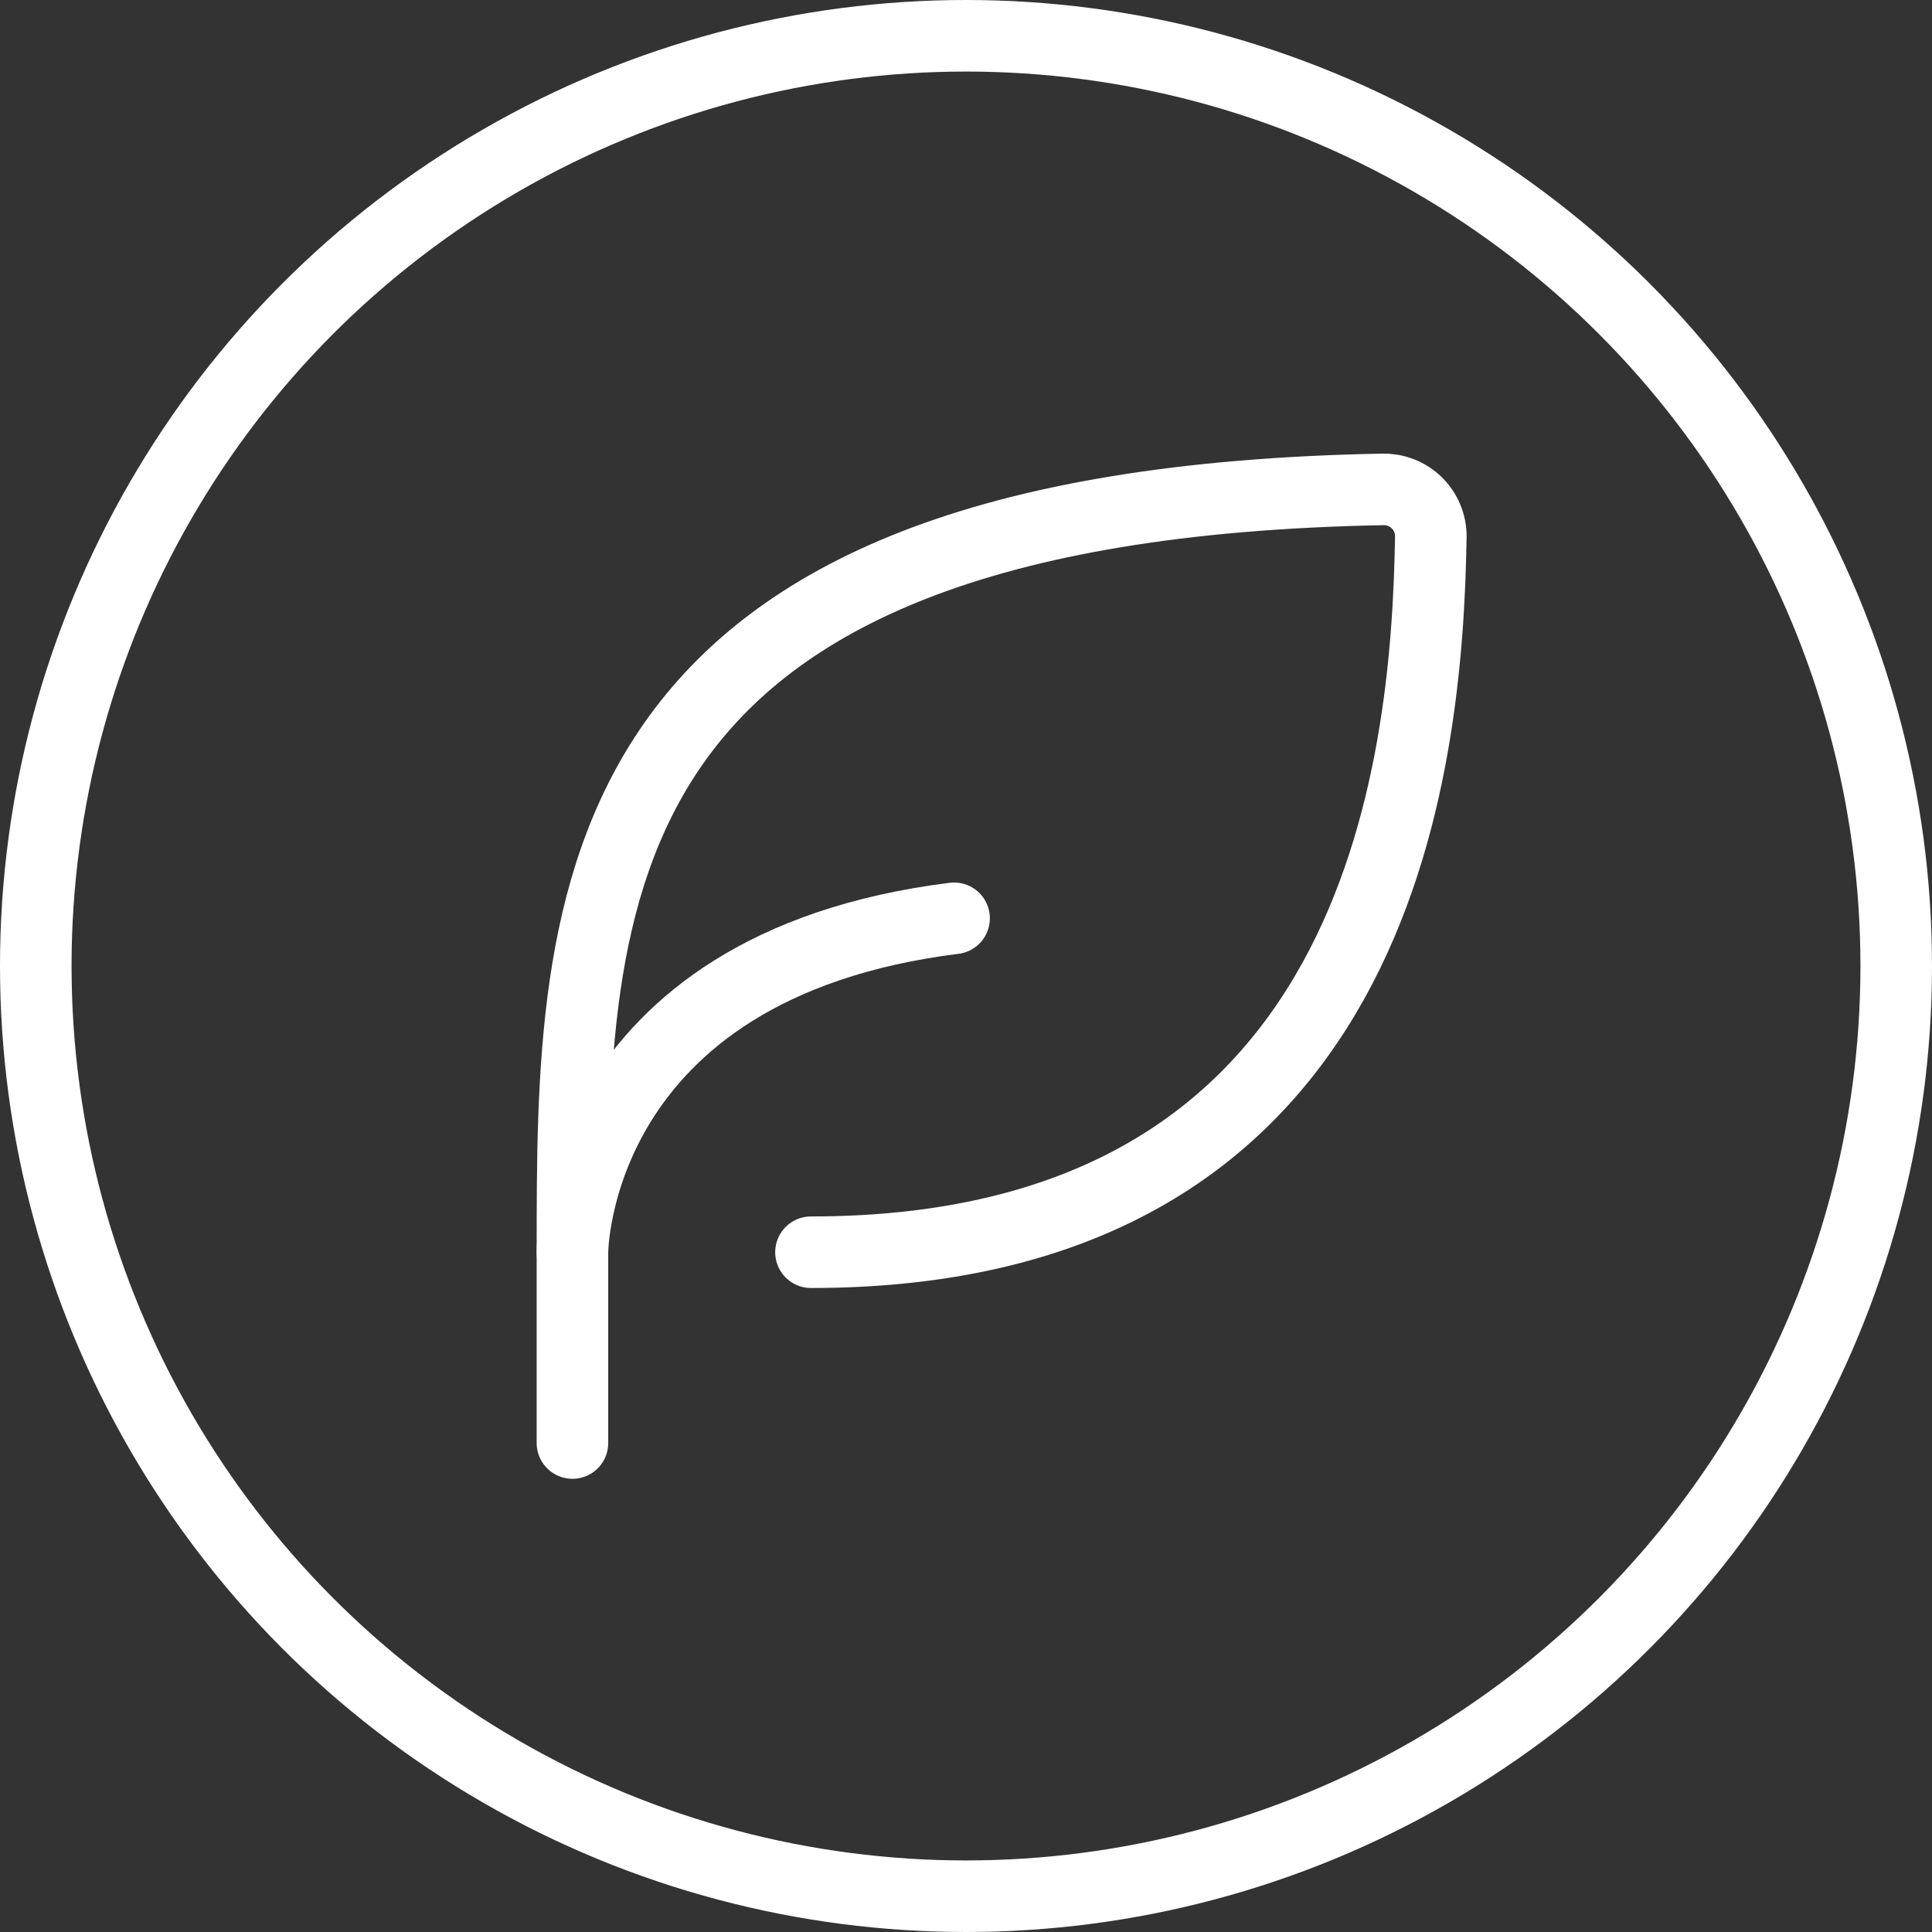
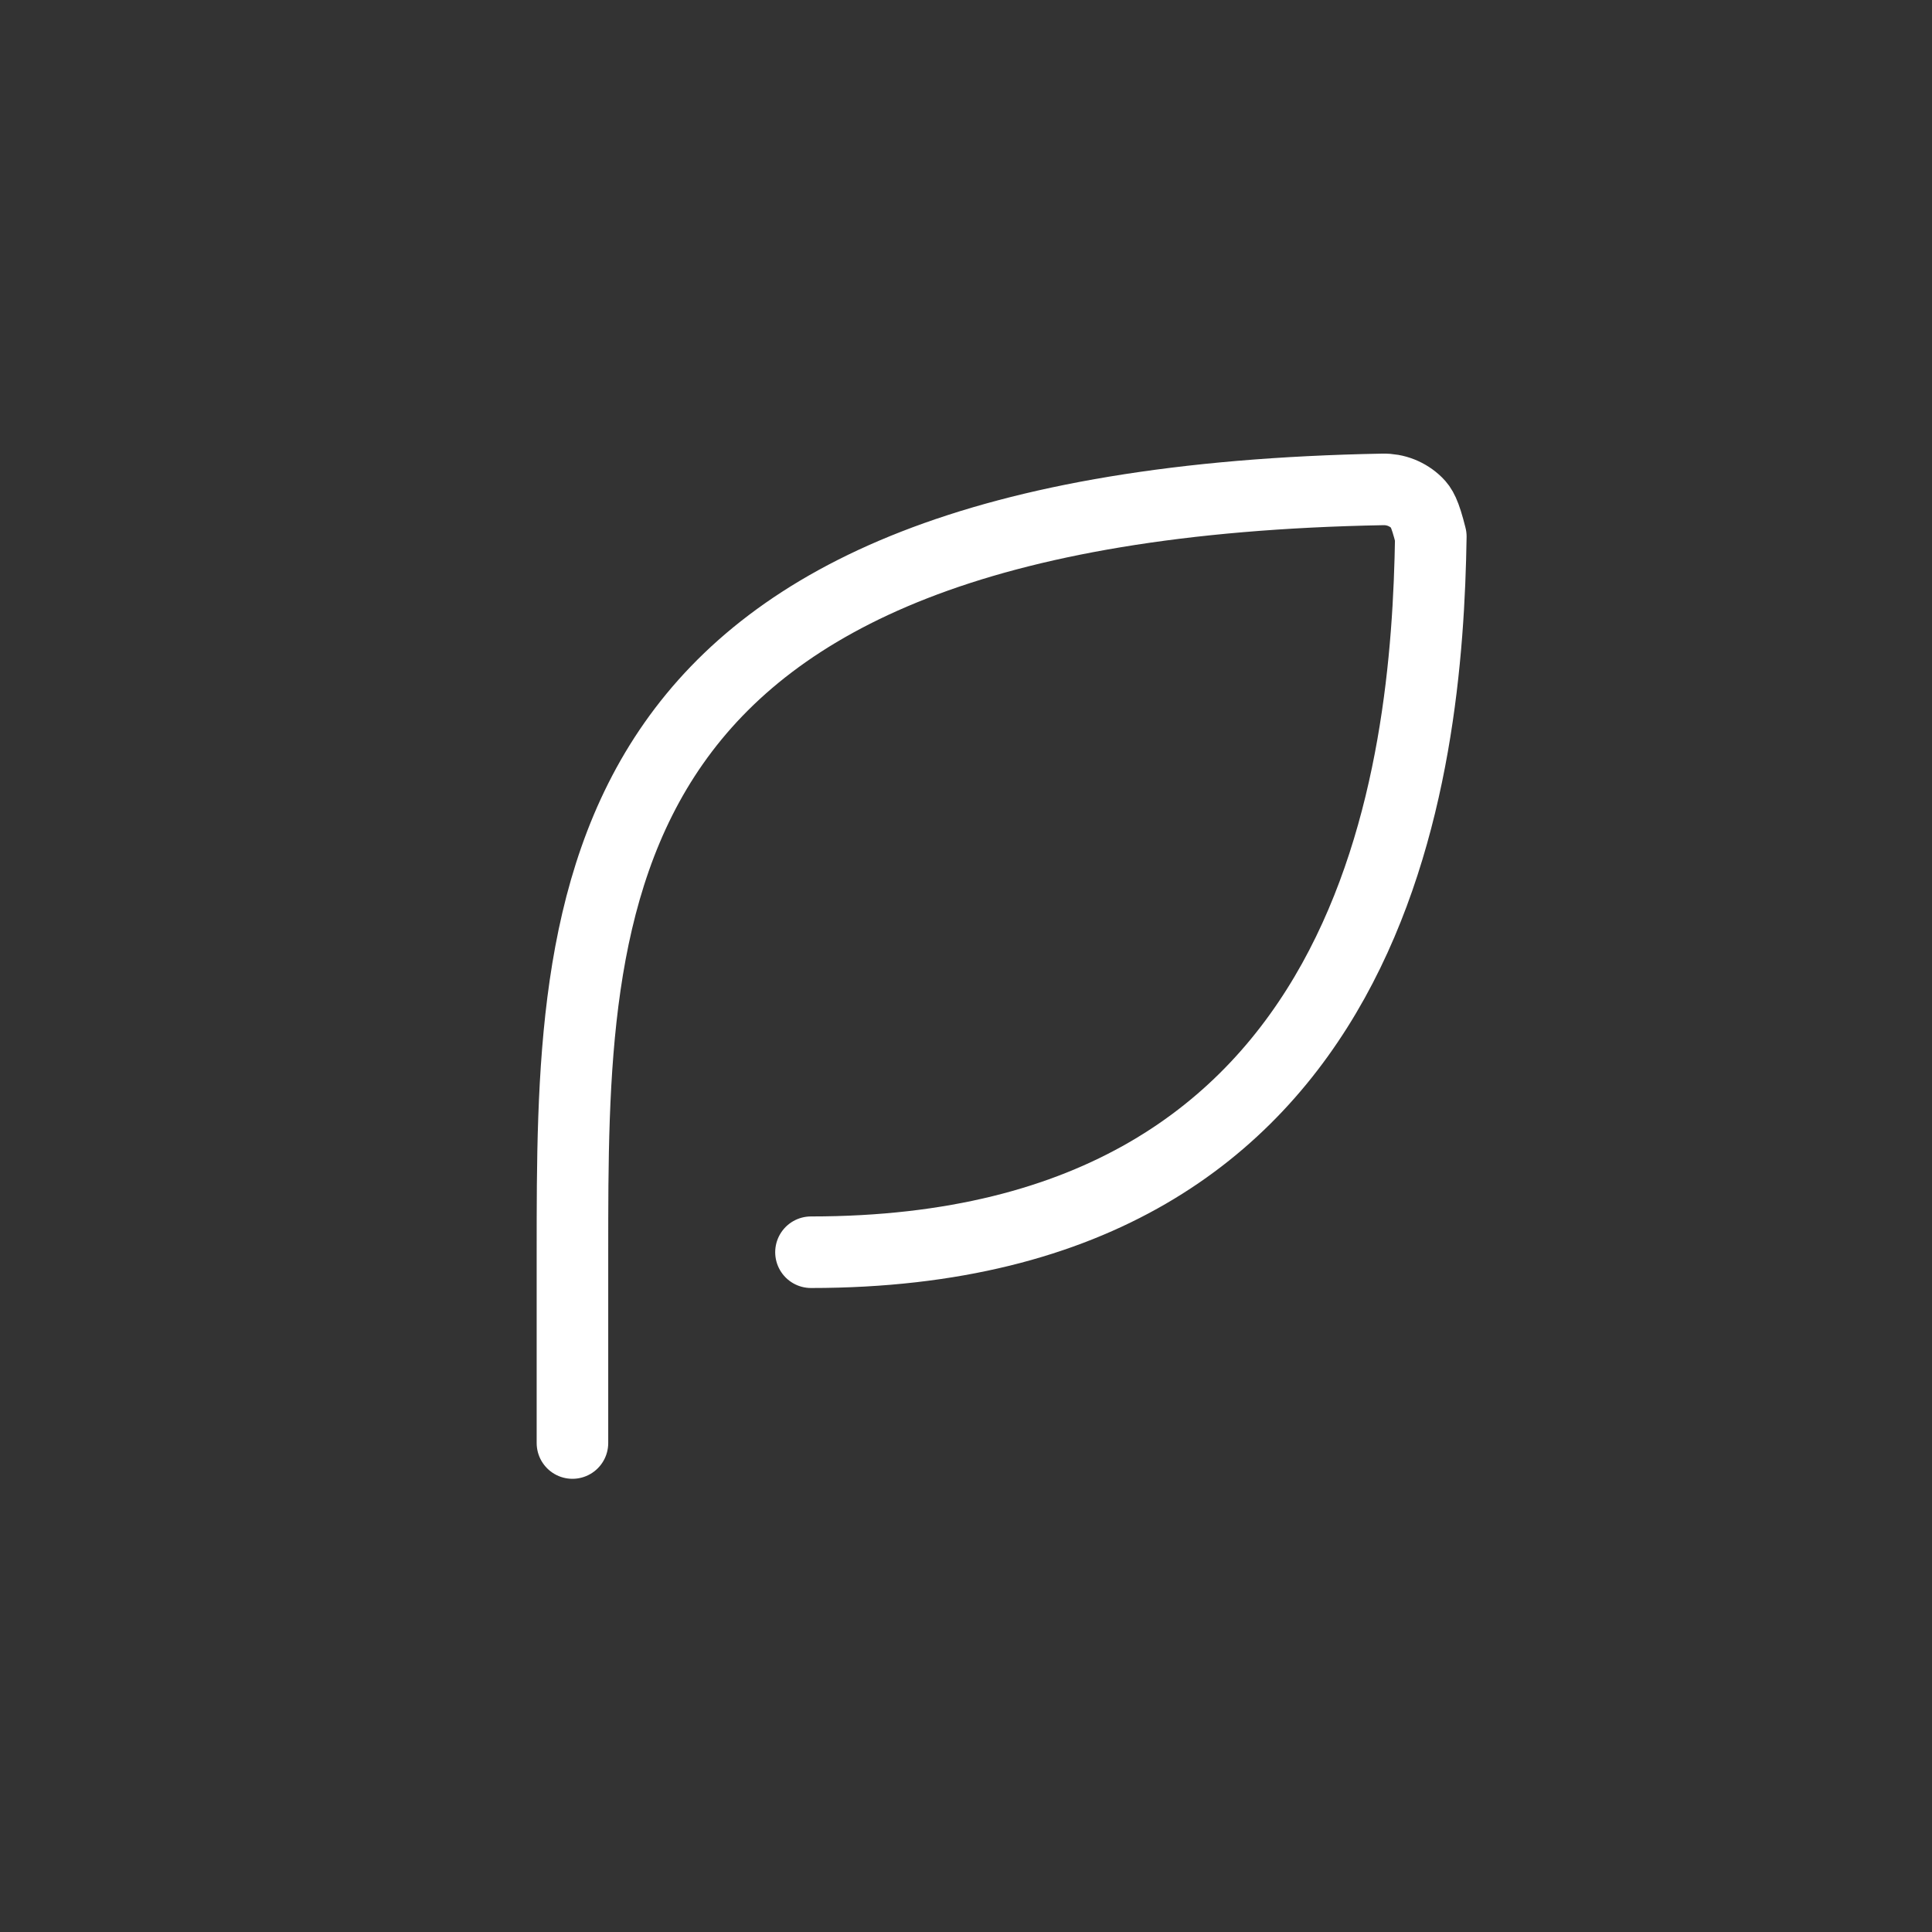
<svg xmlns="http://www.w3.org/2000/svg" width="54" height="54" viewBox="0 0 54 54" fill="none">
  <rect x="0" y="0" width="54" height="54" fill="#333333" stroke="none" />
-   <circle cx="27" cy="27" r="26" stroke="white" stroke-width="2" />
-   <path d="M22.667 35C38.605 35 39.889 21.44 39.992 14.996C39.993 14.821 39.959 14.647 39.891 14.485C39.824 14.323 39.725 14.177 39.6 14.054C39.475 13.931 39.326 13.835 39.163 13.77C39 13.706 38.826 13.675 38.651 13.679C16 14.095 16 25.076 16 35V40.333" stroke="white" stroke-width="2" stroke-linecap="round" stroke-linejoin="round" />
-   <path d="M16 35C16 35 16 27 26.667 25.667" stroke="white" stroke-width="2" stroke-linecap="round" stroke-linejoin="round" />
+   <path d="M22.667 35C38.605 35 39.889 21.44 39.992 14.996C39.824 14.323 39.725 14.177 39.6 14.054C39.475 13.931 39.326 13.835 39.163 13.77C39 13.706 38.826 13.675 38.651 13.679C16 14.095 16 25.076 16 35V40.333" stroke="white" stroke-width="2" stroke-linecap="round" stroke-linejoin="round" />
</svg>